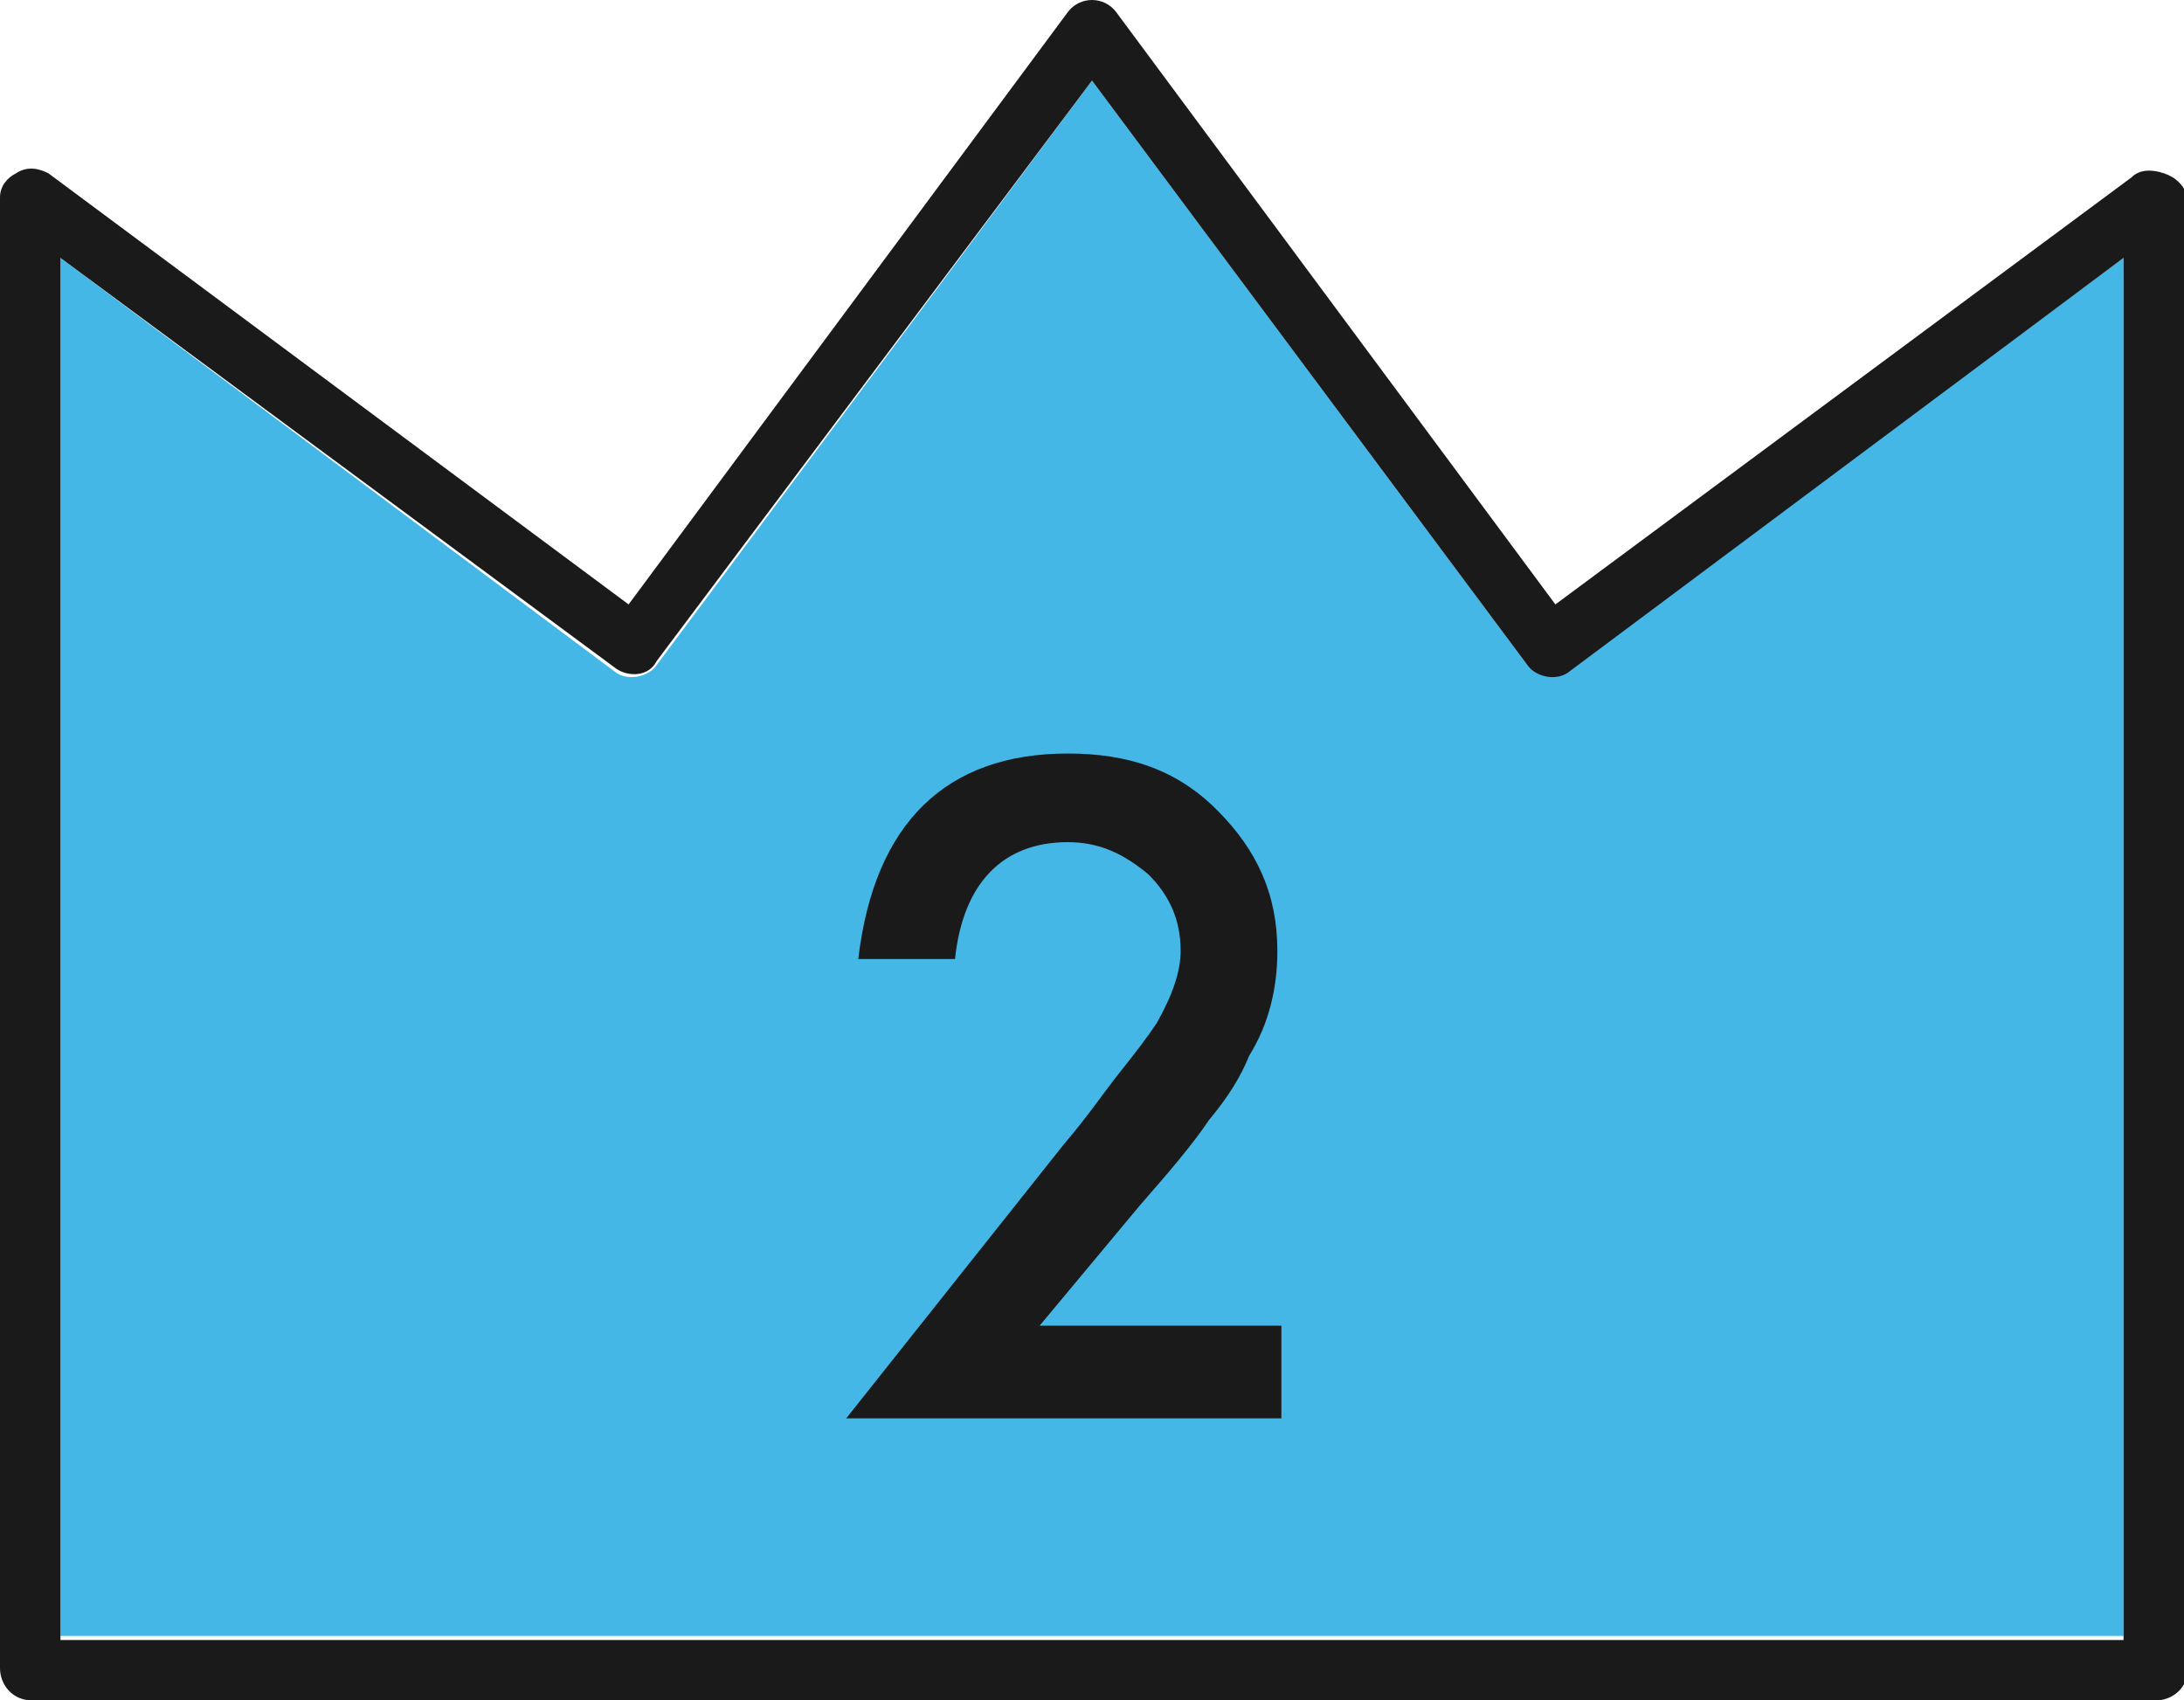
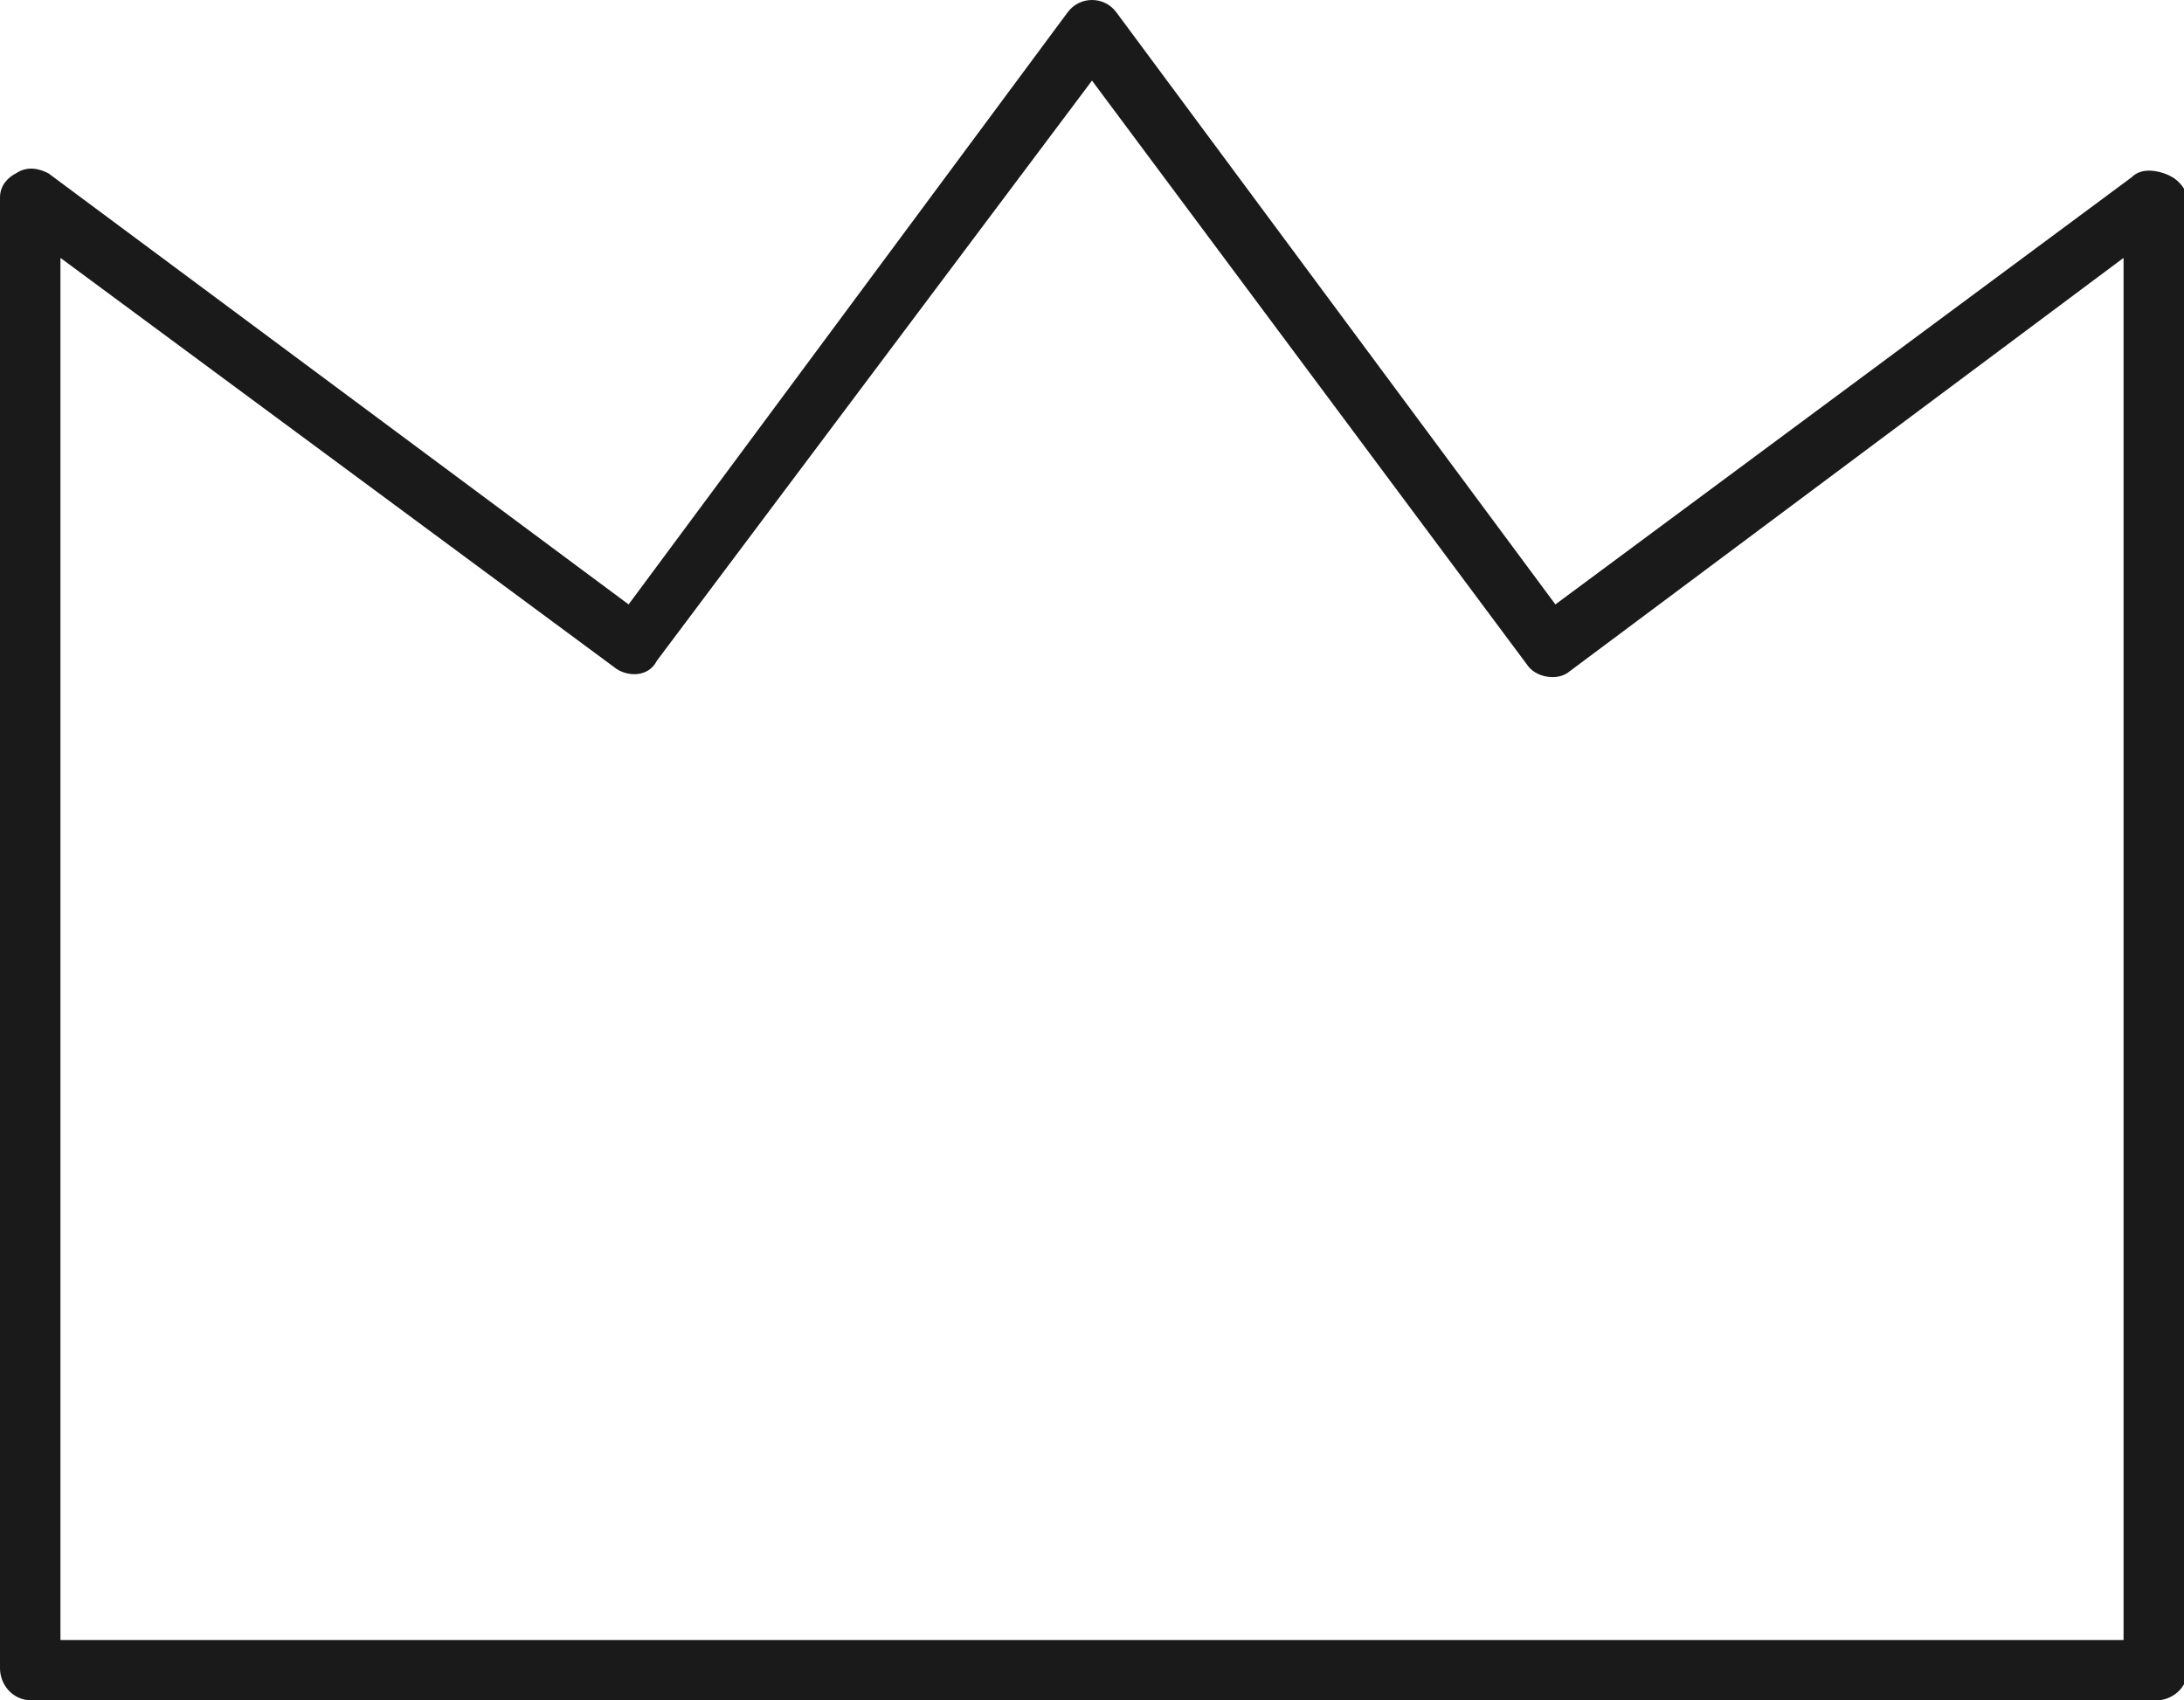
<svg xmlns="http://www.w3.org/2000/svg" version="1.1" id="_レイヤー_2" x="0px" y="0px" viewBox="0 0 54.2 42.2" style="enable-background:new 0 0 54.2 42.2;" xml:space="preserve">
  <style type="text/css">
	.st0{fill:#44B7E7;}
	.st1{fill:#1A1A1A;}
</style>
  <g>
-     <path class="st0" d="M37.9,16.5L27.1,2L16.3,16.5c-0.2,0.3-0.7,0.4-1,0.2L1.5,6.4v34.2h51.2V6.4L38.9,16.6   C38.6,16.9,38.1,16.8,37.9,16.5z" />
    <path class="st1" d="M53.7,4.3c-0.3-0.1-0.6-0.1-0.8,0.1L38.6,15L27.7,0.3c-0.3-0.4-0.9-0.4-1.2,0L15.6,15L1.2,4.3   C1,4.2,0.7,4.1,0.4,4.3C0.2,4.4,0,4.6,0,4.9v36.5c0,0.4,0.3,0.8,0.8,0.8h52.7c0.4,0,0.8-0.3,0.8-0.8V4.9C54.2,4.6,54,4.4,53.7,4.3z    M52.7,40.7H1.5V6.4l13.8,10.2c0.3,0.2,0.8,0.2,1-0.2L27.1,2l10.8,14.5c0.2,0.3,0.7,0.4,1,0.2L52.7,6.4V40.7z" />
-     <path class="st1" d="M28.3,29.9c0.7-0.8,1.3-1.5,1.7-2.1c0.5-0.6,0.8-1.1,1-1.6c0.5-0.8,0.7-1.7,0.7-2.6c0-1.4-0.5-2.5-1.5-3.5   s-2.2-1.4-3.7-1.4c-3,0-4.8,1.7-5.2,5.1h2.4c0.2-1.9,1.2-2.9,2.8-2.9c0.8,0,1.4,0.3,2,0.8c0.5,0.5,0.8,1.1,0.8,1.9   c0,0.5-0.2,1.1-0.6,1.8c-0.2,0.3-0.5,0.7-0.9,1.2s-0.8,1.1-1.4,1.8L21,35.2h10.8v-2.3h-6L28.3,29.9z" />
  </g>
</svg>